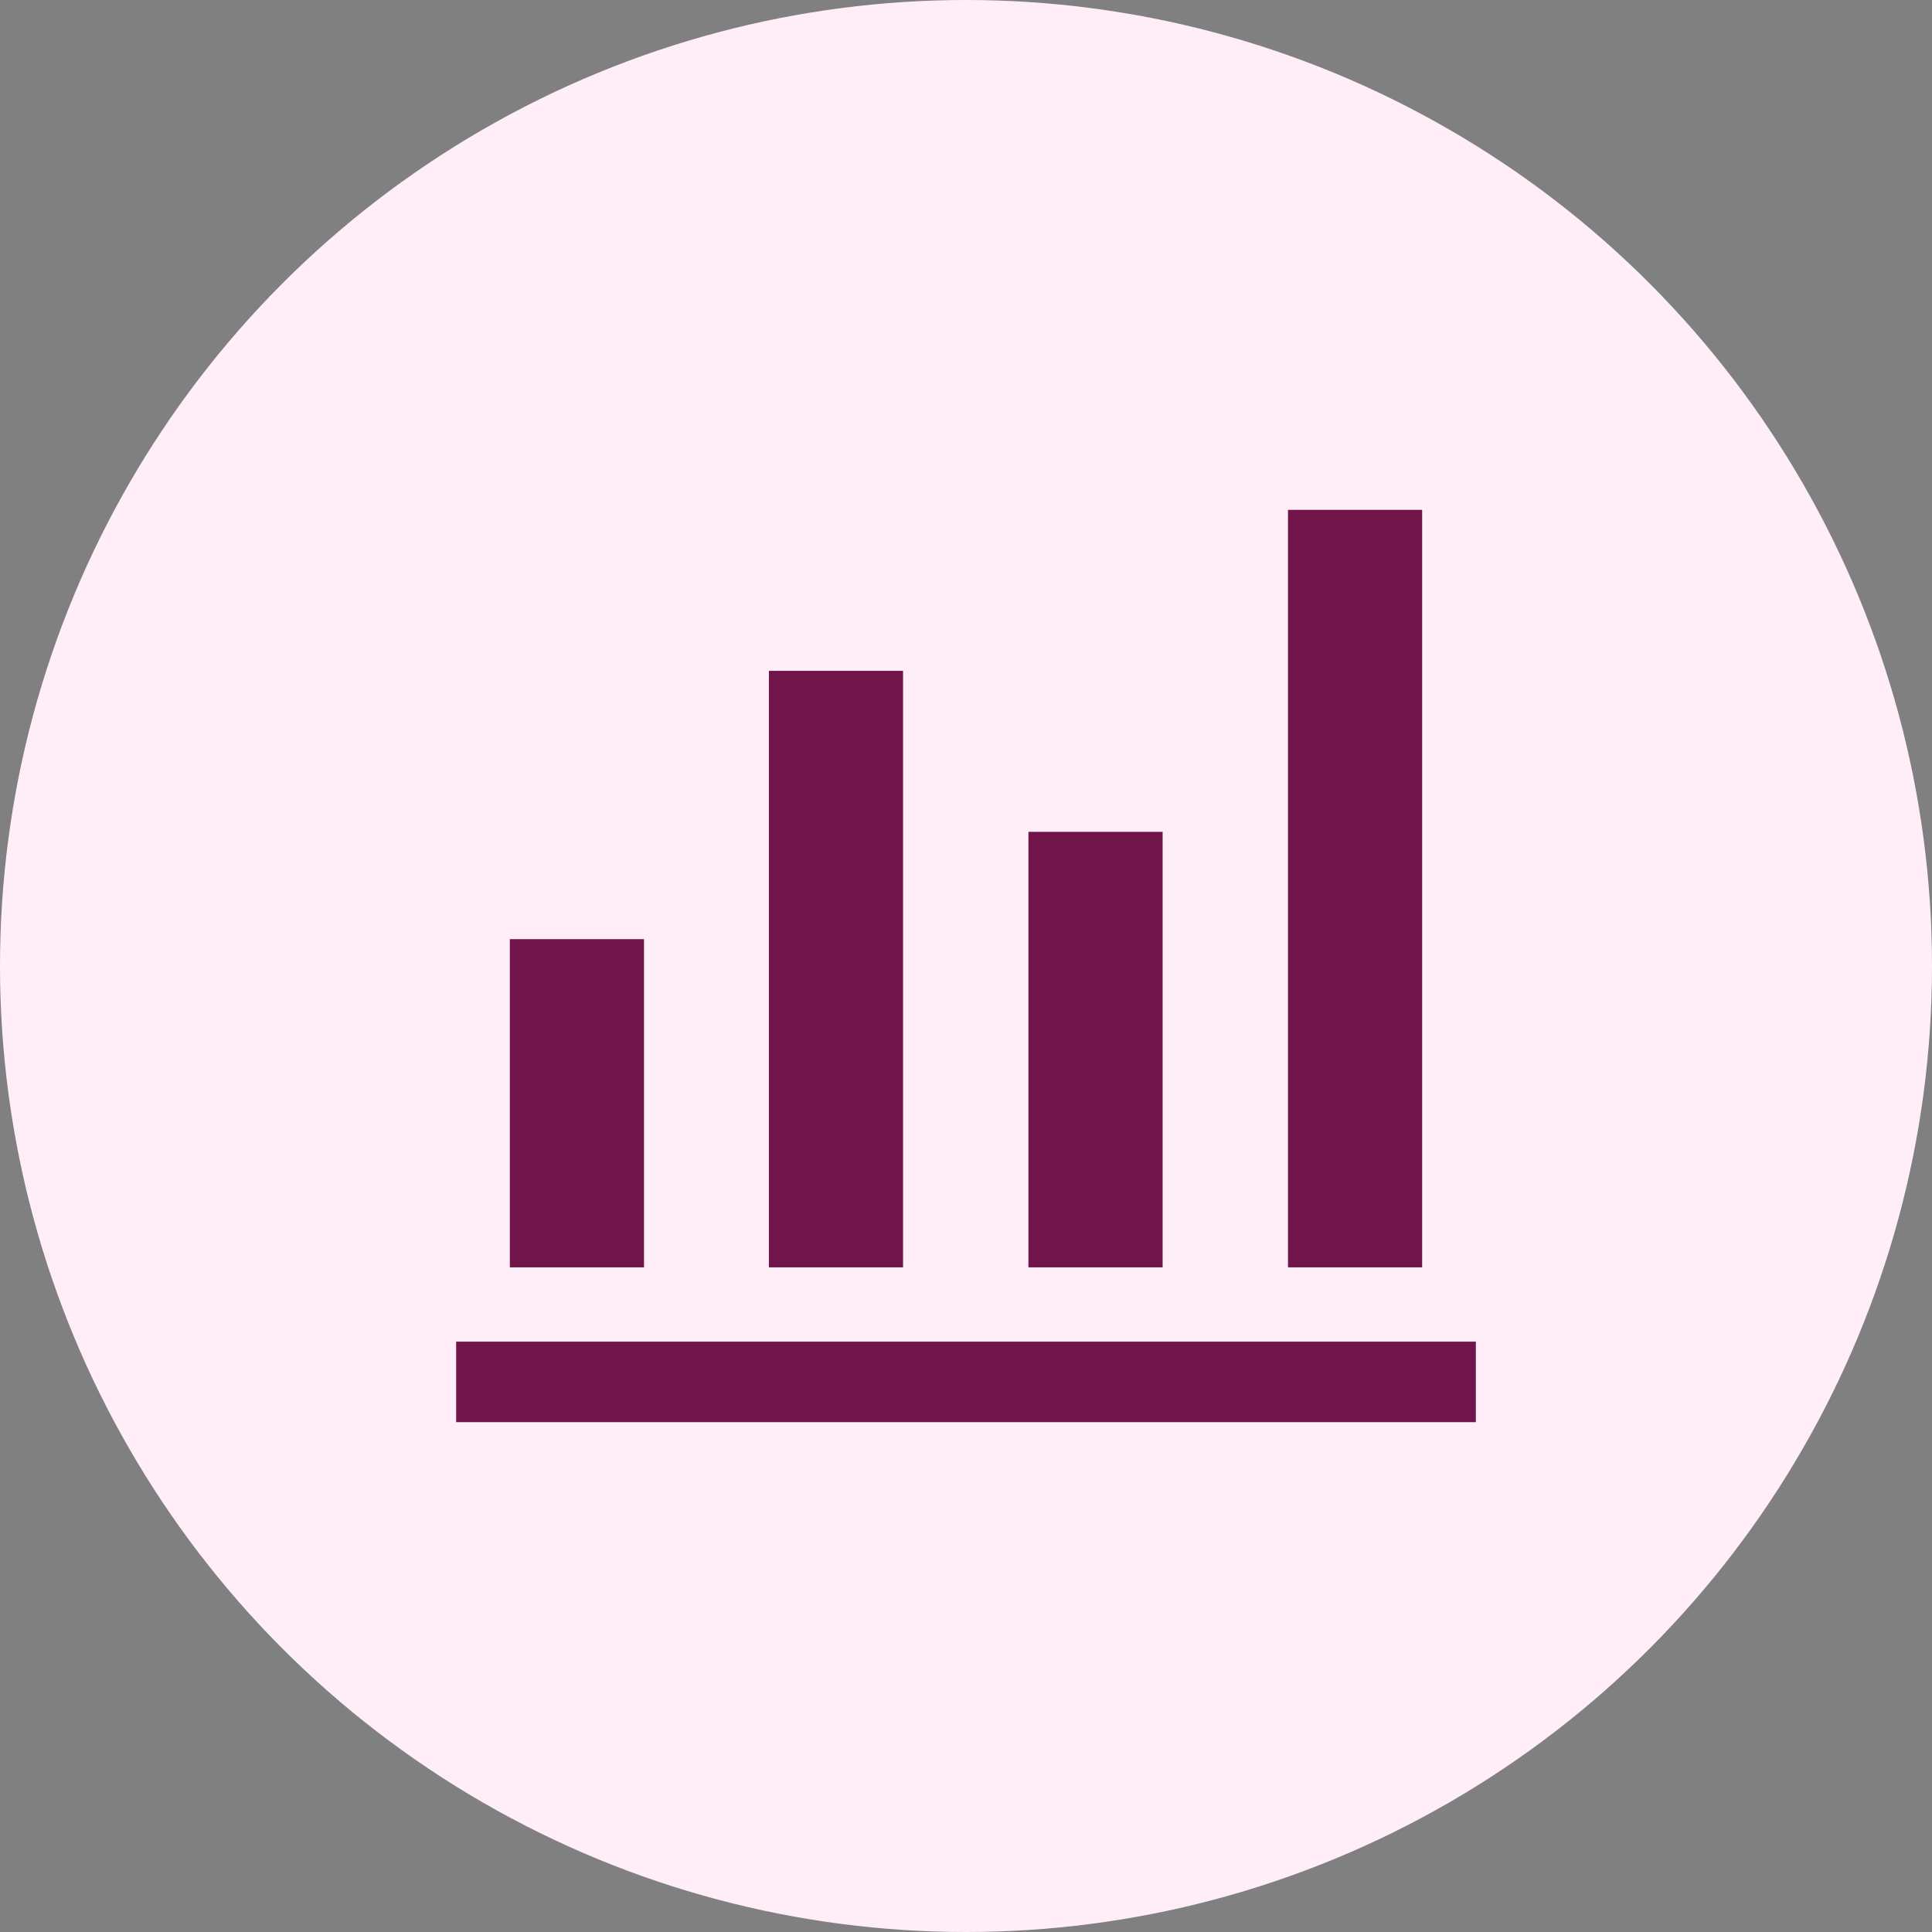
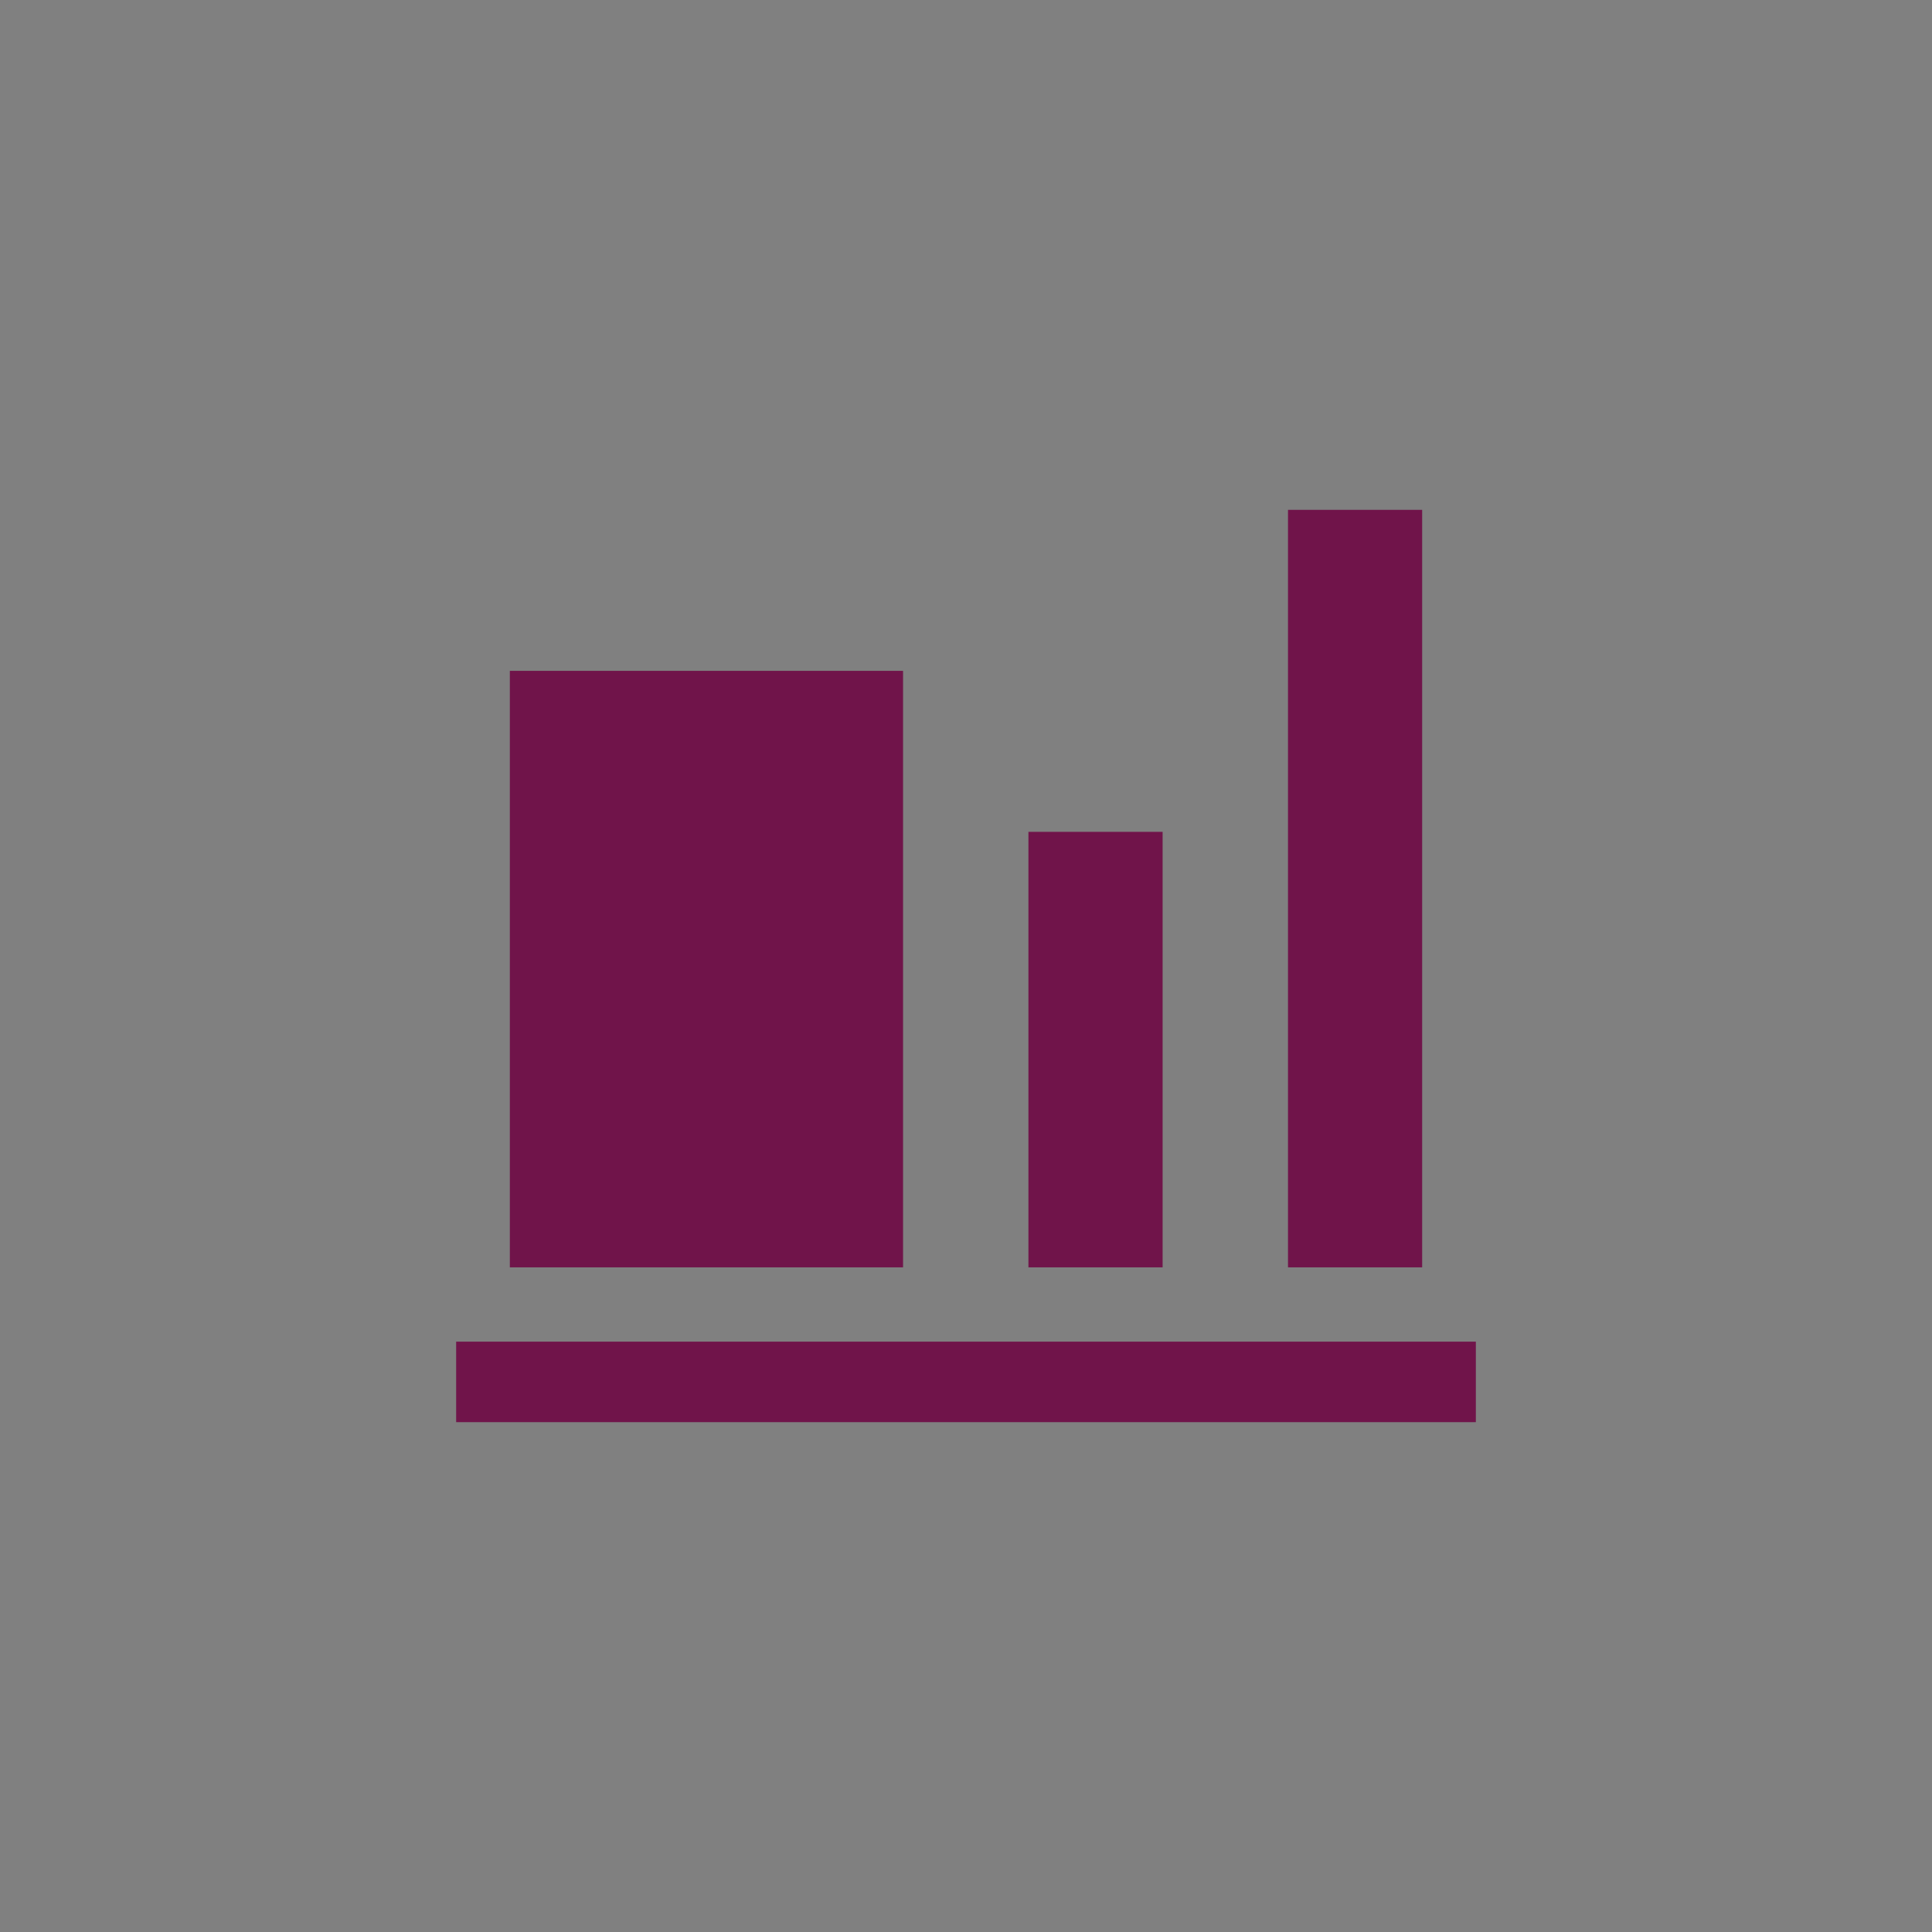
<svg xmlns="http://www.w3.org/2000/svg" width="48" height="48" viewBox="0 0 48 48" fill="none">
  <rect x="0" y="0" width="48" height="48" fill="#808080" stroke="none" />
-   <circle cx="24" cy="24" r="24" fill="#FFEEF8" />
  <mask id="mask0_1633_102" style="mask-type:alpha" maskUnits="userSpaceOnUse" x="8" y="8" width="32" height="32">
    <rect x="8" y="8" width="32" height="32" fill="#D9D9D9" />
  </mask>
  <g mask="url(#mask0_1633_102)">
-     <path d="M11.333 35.333V33.333H36.667V35.333H11.333ZM12.667 31.487V23.333H16V31.487H12.667ZM19.103 31.487V16.667H22.436V31.487H19.103ZM25.551 31.487V20.667H28.885V31.487H25.551ZM32 31.487V12.667H35.333V31.487H32Z" fill="#70144A" />
+     <path d="M11.333 35.333V33.333H36.667V35.333H11.333ZM12.667 31.487V23.333H16V31.487H12.667ZV16.667H22.436V31.487H19.103ZM25.551 31.487V20.667H28.885V31.487H25.551ZM32 31.487V12.667H35.333V31.487H32Z" fill="#70144A" />
  </g>
</svg>